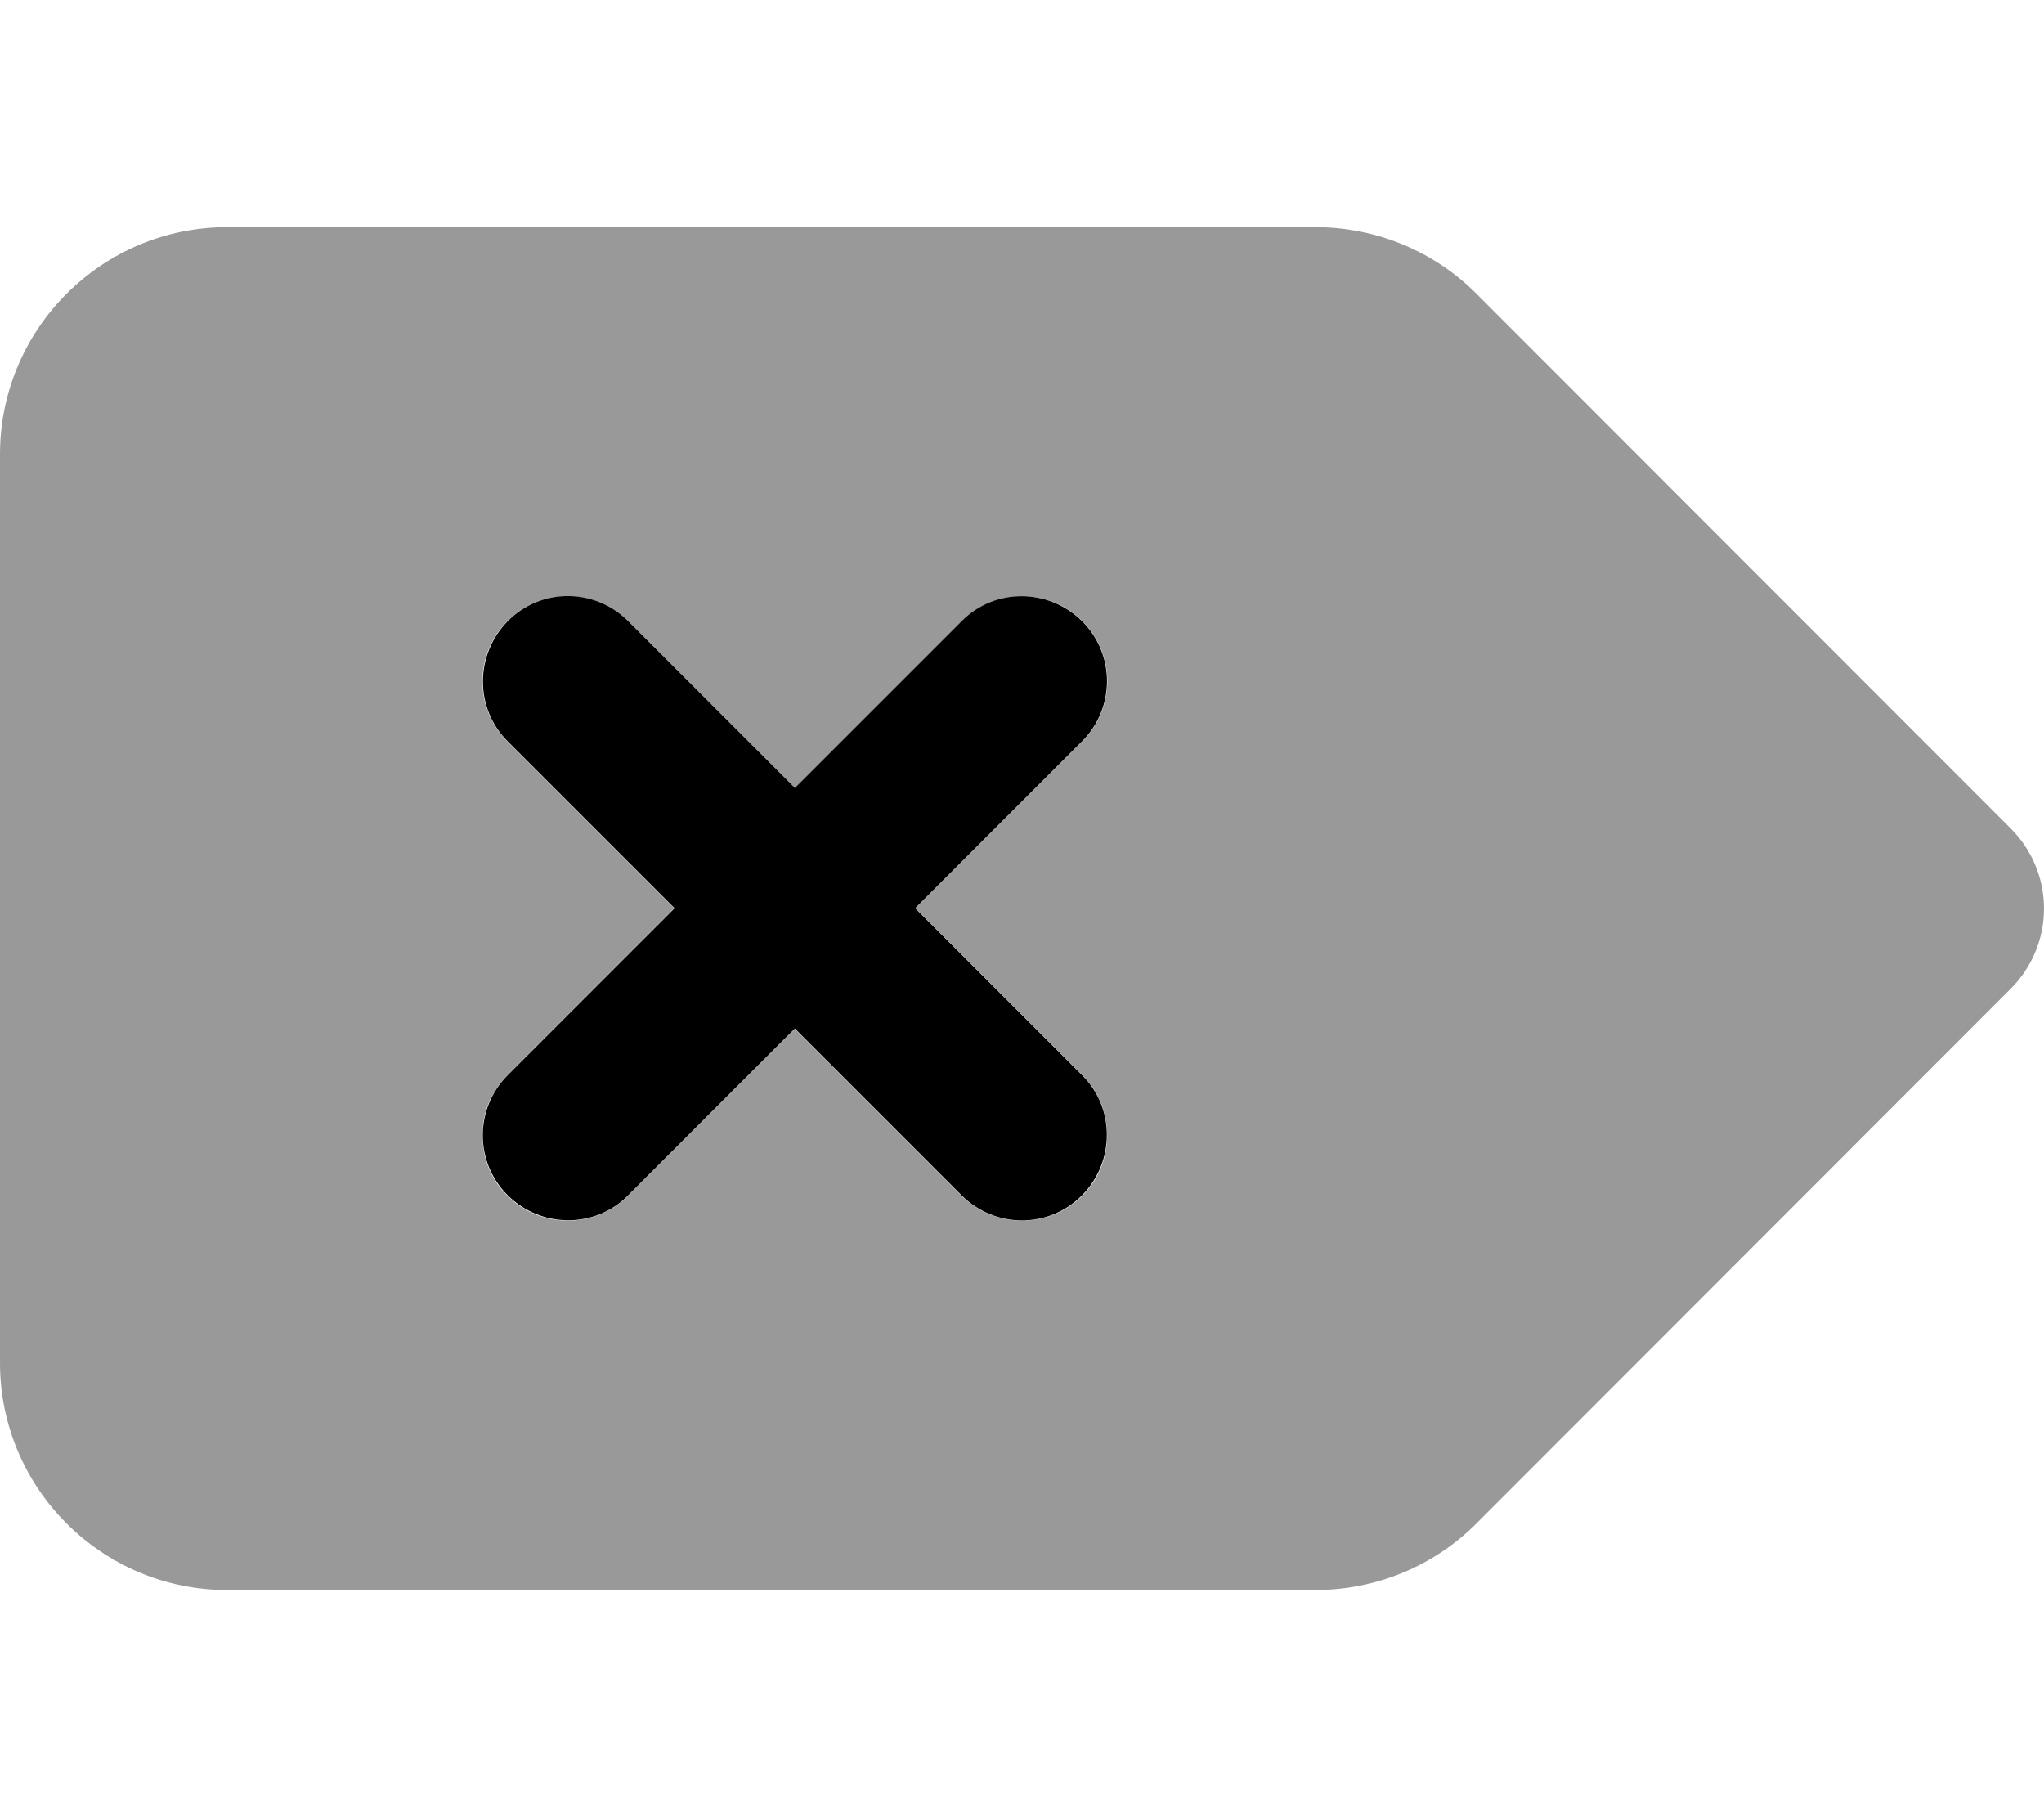
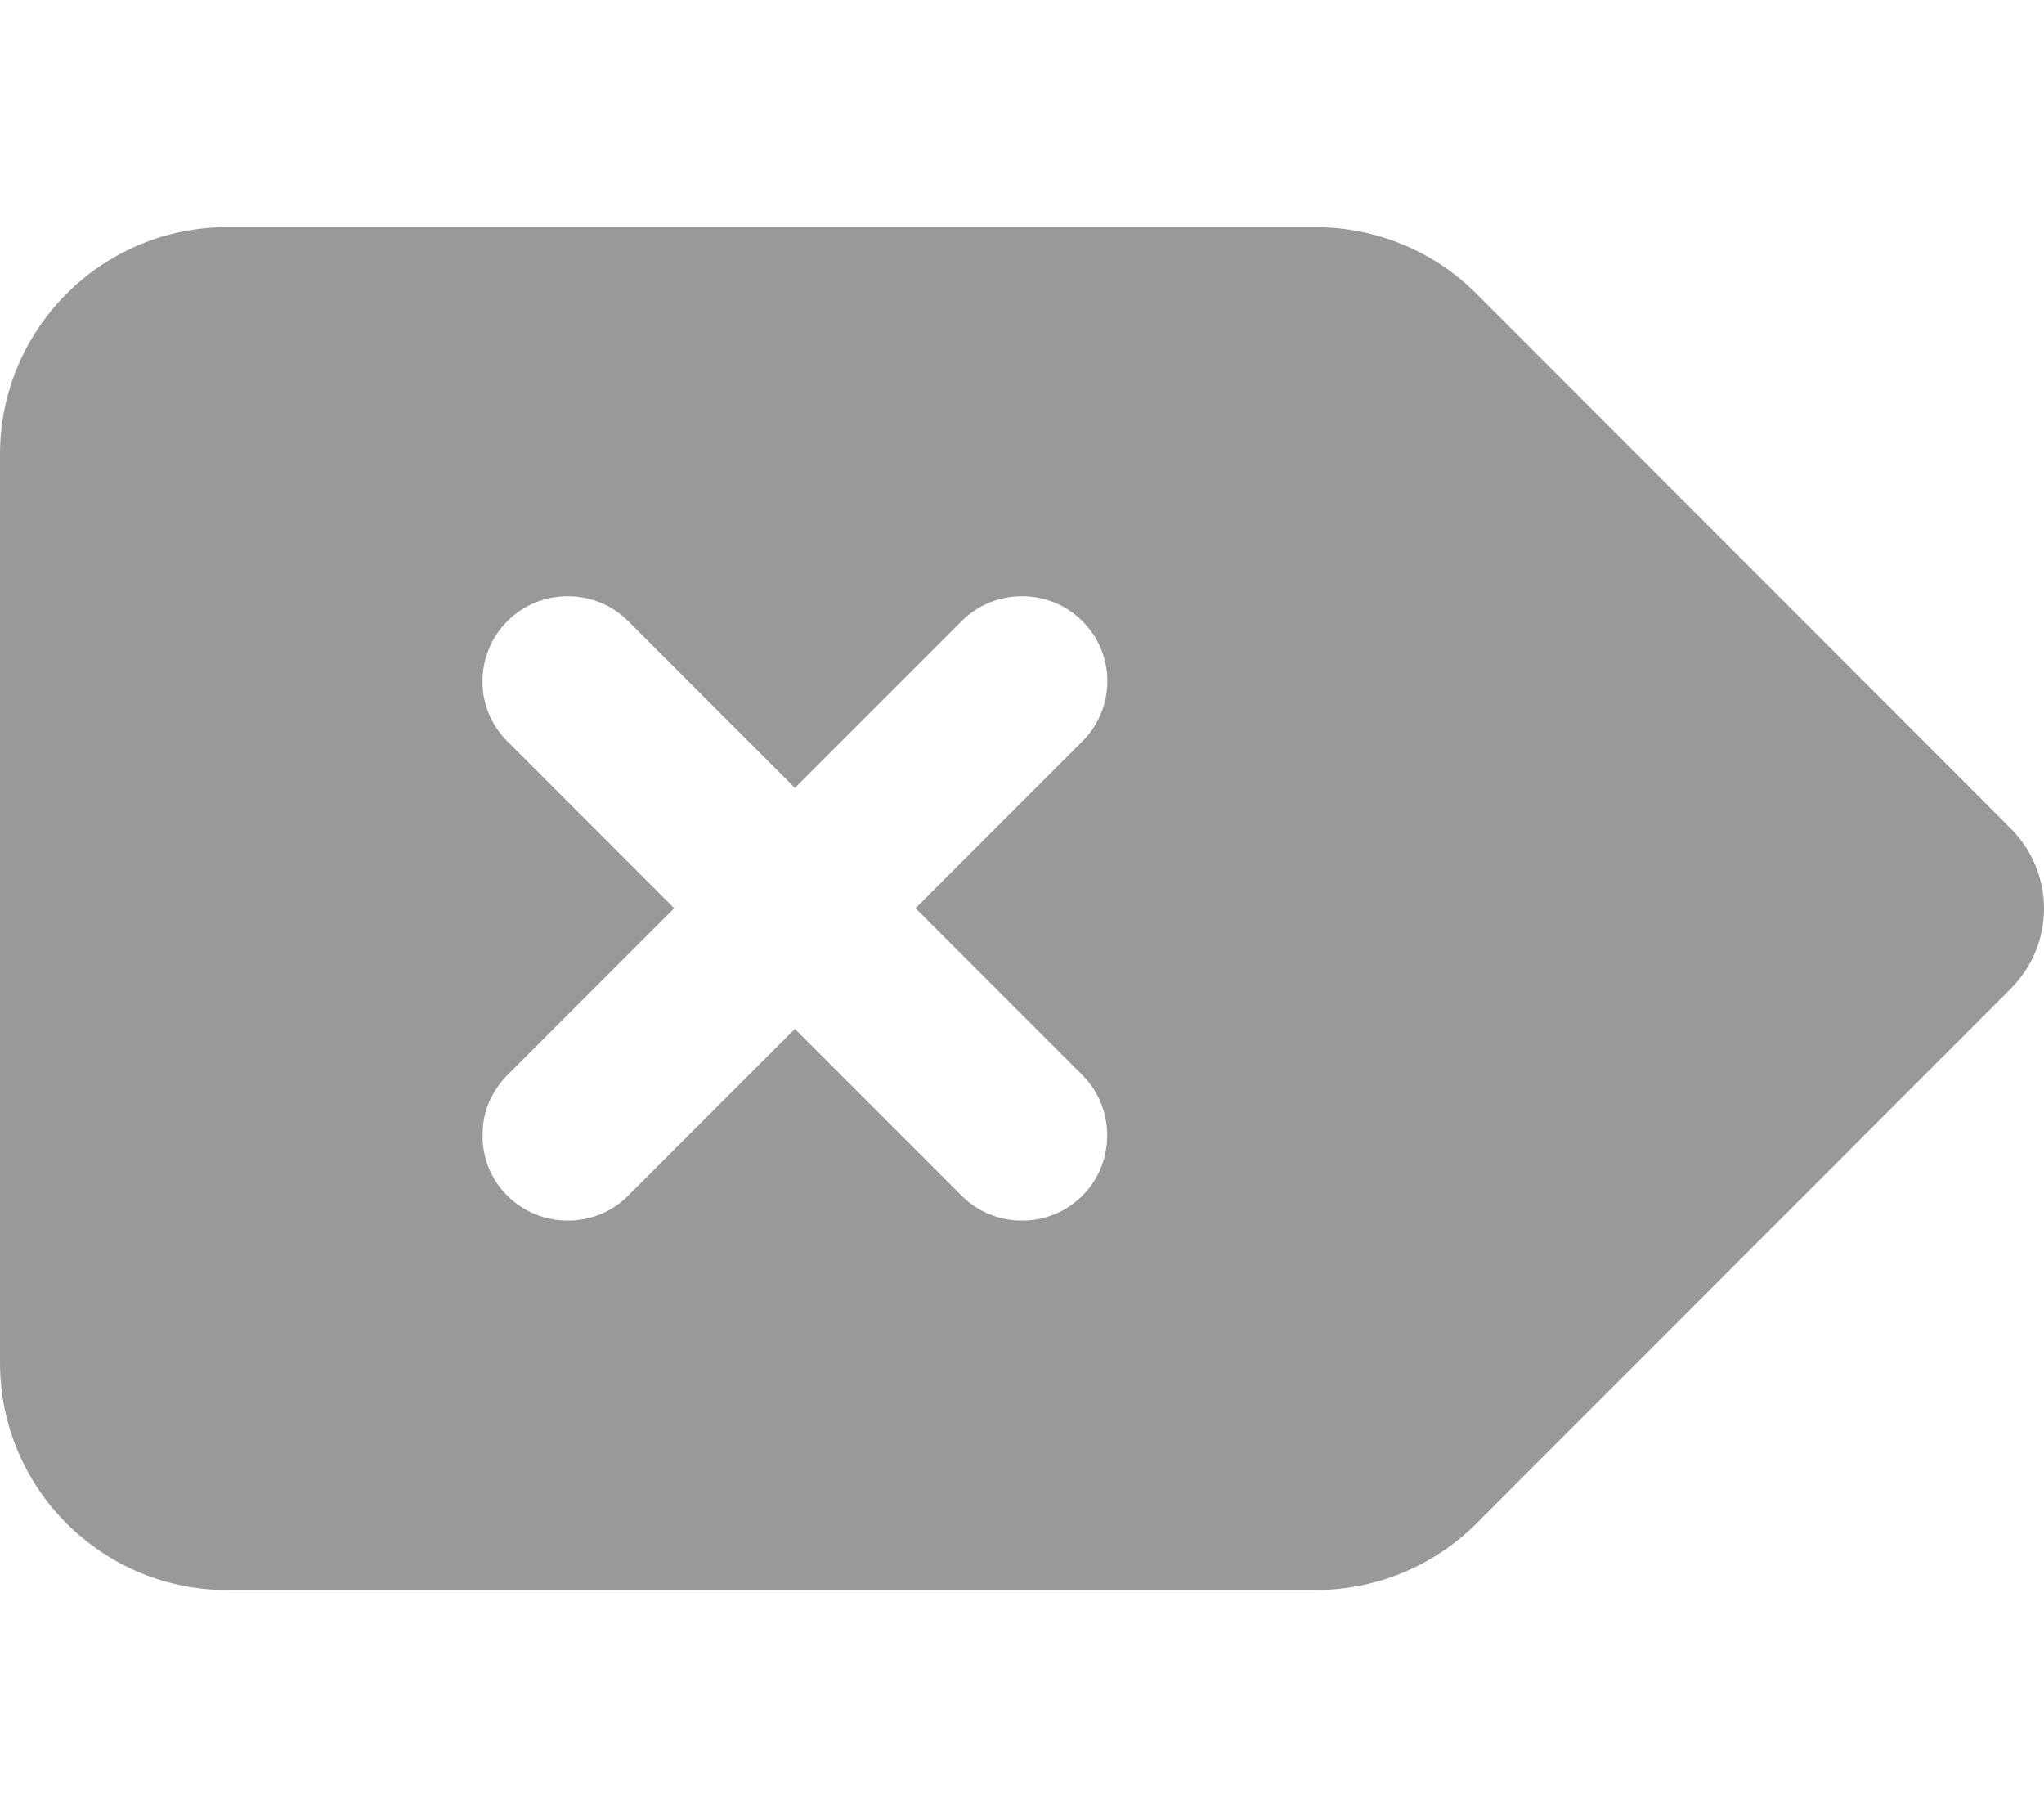
<svg xmlns="http://www.w3.org/2000/svg" viewBox="0 0 576 512">
  <defs>
    <style>.fa-secondary{opacity:.4}</style>
  </defs>
  <path class="fa-secondary" d="M0 128C0 92.7 28.7 64 64 64l306.7 0c17 0 33.3 6.7 45.3 18.7L566.6 233.4c6 6 9.4 14.1 9.4 22.6s-3.4 16.6-9.4 22.6L416 429.3c-12 12-28.3 18.7-45.3 18.7L64 448c-35.3 0-64-28.7-64-64L0 128zM136.1 317.7c0 .4-.1 .8-.1 2.3c0 1.2 0 1.2 .1 2.4c0 0 .1 1.1 .3 2.2c.3 1.5 .7 3 1.3 4.4c1.2 2.9 2.9 5.6 5.3 7.9c4.7 4.7 10.8 7 17 7s12.3-2.3 17-7c15.7-15.7 31.4-31.4 47-47l47 47c4.7 4.7 10.8 7 17 7s12.3-2.3 17-7s7-10.8 7-17s-2.3-12.3-7-17c-15.7-15.7-31.4-31.4-47-47c15.7-15.7 31.4-31.4 47-47c9.4-9.4 9.4-24.6 0-33.9c-4.7-4.7-10.8-7-17-7s-12.3 2.3-17 7c-15.7 15.7-31.4 31.4-47 47c-15.7-15.7-31.4-31.4-47-47c-4.7-4.7-10.8-7-17-7s-12.3 2.3-17 7c-9.4 9.4-9.4 24.6 0 33.9c15.7 15.7 31.4 31.4 47 47c-15.7 15.7-31.4 31.4-47 47c-2.3 2.3-4.1 5.1-5.3 7.9c-.6 1.4-1 2.9-1.3 4.4c-.1 .8-.3 1.5-.3 2.3z" />
-   <path class="fa-primary" d="M177 175c-9.4-9.4-24.6-9.4-33.9 0s-9.4 24.6 0 33.9l47 47-47 47c-9.4 9.4-9.4 24.6 0 33.9s24.6 9.4 33.9 0l47-47 47 47c9.4 9.4 24.6 9.4 33.9 0s9.4-24.6 0-33.9l-47-47 47-47c9.4-9.4 9.4-24.6 0-33.9s-24.6-9.4-33.9 0l-47 47-47-47z" />
</svg>